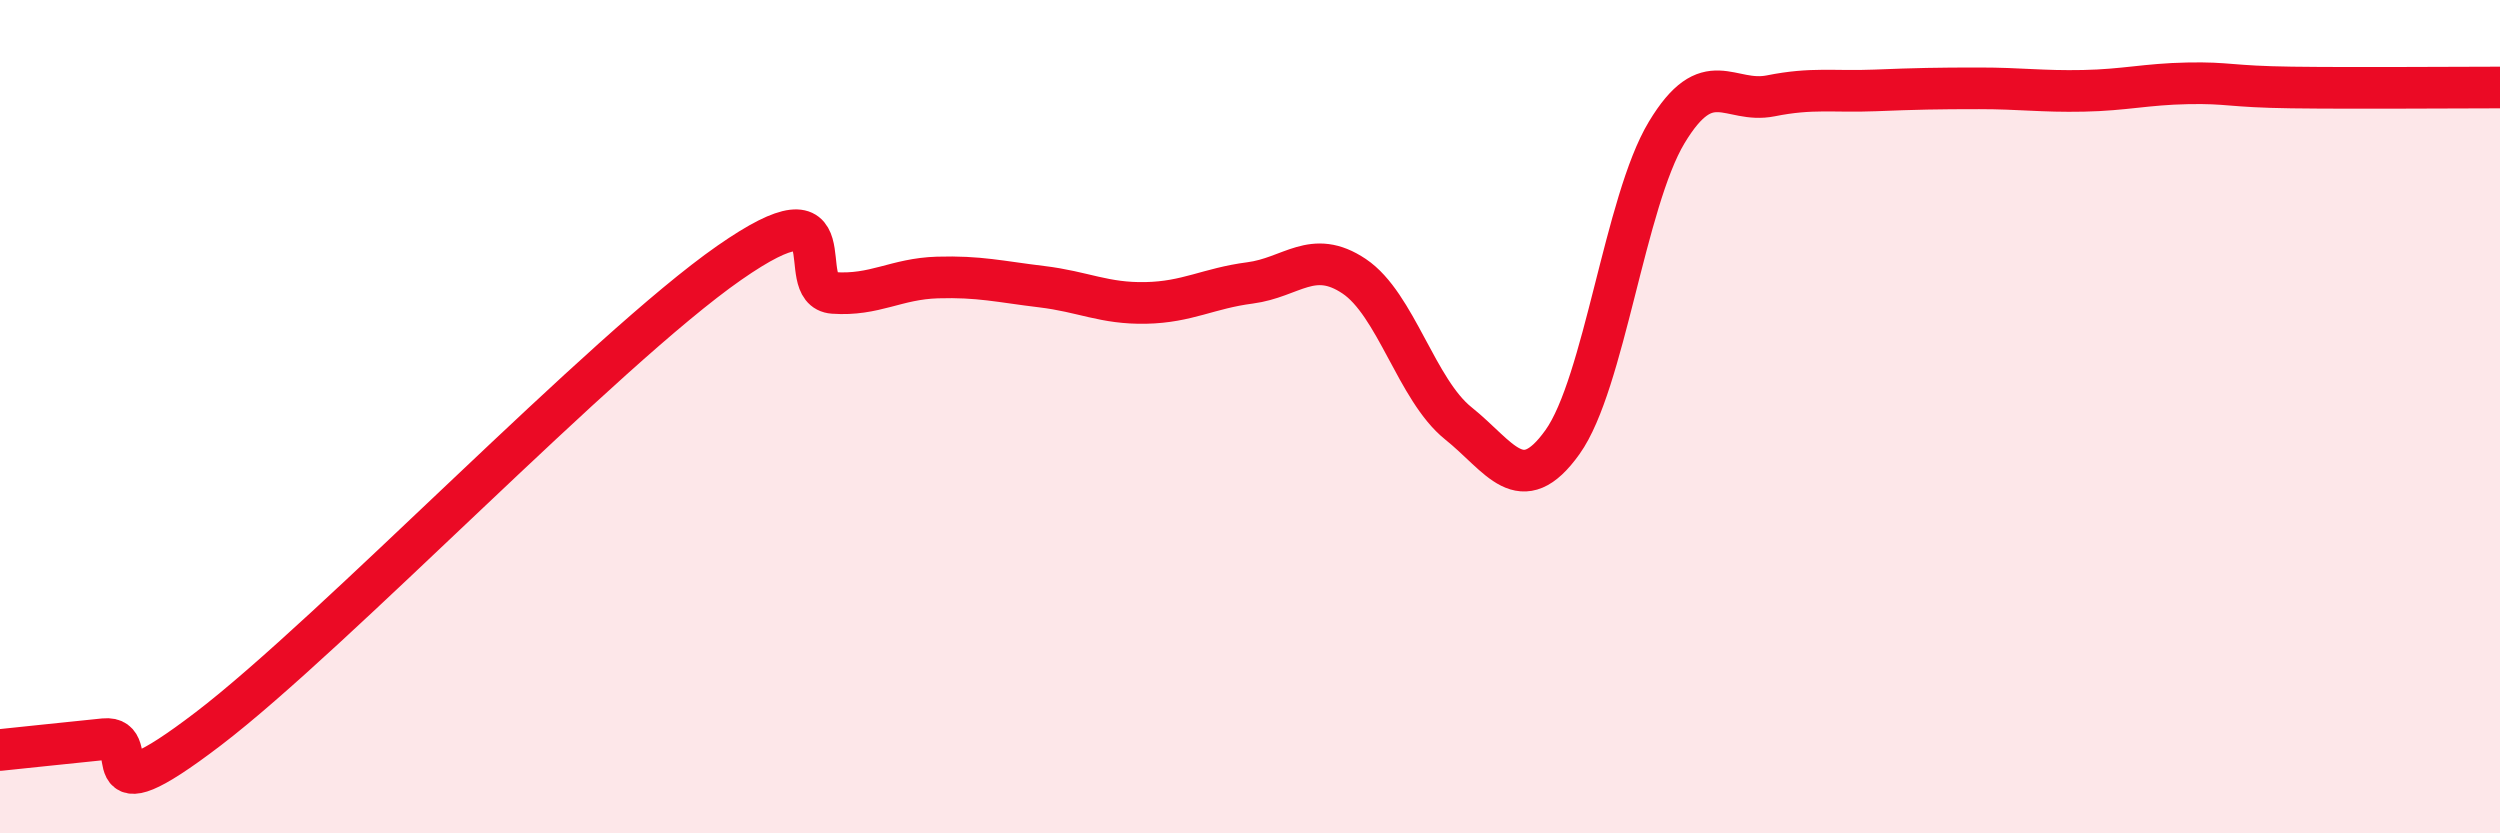
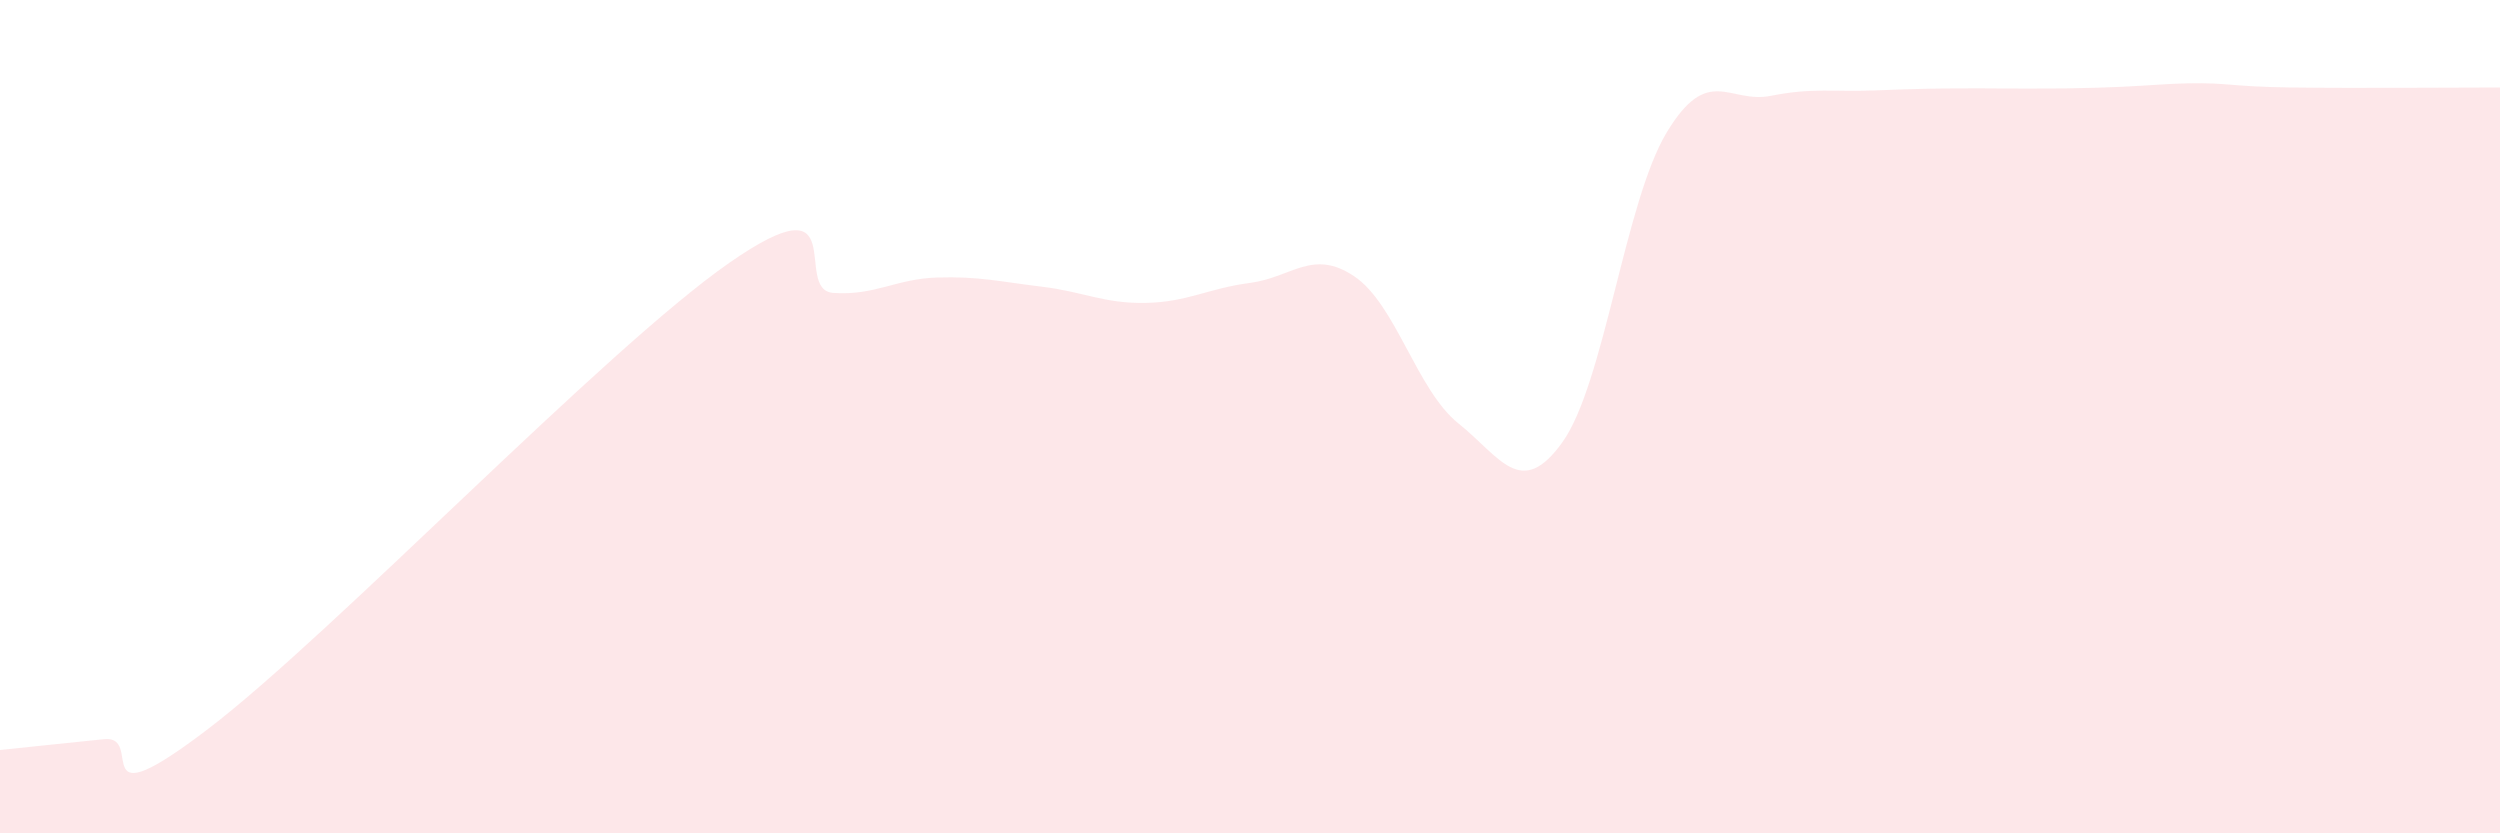
<svg xmlns="http://www.w3.org/2000/svg" width="60" height="20" viewBox="0 0 60 20">
-   <path d="M 0,18 C 0.5,17.95 1.5,17.84 2.5,17.74 C 3.5,17.64 2,19.78 5,17.49 C 8,15.2 14.5,8.4 17.5,6.31 C 20.5,4.22 19,6.96 20,7.03 C 21,7.1 21.5,6.69 22.5,6.66 C 23.5,6.63 24,6.76 25,6.88 C 26,7 26.5,7.29 27.5,7.27 C 28.5,7.25 29,6.92 30,6.79 C 31,6.66 31.5,5.96 32.5,6.63 C 33.5,7.3 34,9.36 35,10.16 C 36,10.96 36.5,12.01 37.5,10.61 C 38.5,9.21 39,4.84 40,3.18 C 41,1.52 41.5,2.5 42.5,2.3 C 43.5,2.1 44,2.21 45,2.17 C 46,2.13 46.5,2.12 47.5,2.12 C 48.5,2.12 49,2.2 50,2.18 C 51,2.16 51.5,2.02 52.5,2 C 53.5,1.98 53.5,2.08 55,2.1 C 56.5,2.12 59,2.1 60,2.1L60 20L0 20Z" fill="#EB0A25" opacity="0.1" stroke-linecap="round" stroke-linejoin="round" />
-   <path d="M 0,18 C 0.5,17.95 1.5,17.84 2.5,17.74 C 3.5,17.64 2,19.78 5,17.49 C 8,15.2 14.5,8.4 17.5,6.31 C 20.5,4.22 19,6.96 20,7.03 C 21,7.1 21.5,6.69 22.5,6.66 C 23.5,6.63 24,6.76 25,6.88 C 26,7 26.5,7.29 27.5,7.27 C 28.5,7.25 29,6.92 30,6.79 C 31,6.66 31.5,5.96 32.5,6.63 C 33.5,7.3 34,9.36 35,10.16 C 36,10.96 36.5,12.01 37.5,10.61 C 38.5,9.21 39,4.84 40,3.18 C 41,1.52 41.5,2.5 42.5,2.3 C 43.5,2.1 44,2.21 45,2.17 C 46,2.13 46.5,2.12 47.5,2.12 C 48.5,2.12 49,2.2 50,2.18 C 51,2.16 51.5,2.02 52.5,2 C 53.5,1.98 53.5,2.08 55,2.1 C 56.5,2.12 59,2.1 60,2.1" stroke="#EB0A25" stroke-width="1" fill="none" stroke-linecap="round" stroke-linejoin="round" />
+   <path d="M 0,18 C 0.5,17.95 1.5,17.84 2.5,17.74 C 3.5,17.64 2,19.78 5,17.49 C 8,15.2 14.5,8.4 17.5,6.31 C 20.5,4.22 19,6.96 20,7.03 C 21,7.1 21.5,6.69 22.5,6.66 C 23.5,6.63 24,6.76 25,6.88 C 26,7 26.5,7.29 27.5,7.27 C 28.5,7.25 29,6.92 30,6.79 C 31,6.66 31.5,5.96 32.5,6.63 C 33.5,7.3 34,9.36 35,10.16 C 36,10.96 36.5,12.01 37.5,10.61 C 38.5,9.21 39,4.84 40,3.18 C 41,1.52 41.5,2.5 42.5,2.3 C 43.5,2.1 44,2.21 45,2.17 C 46,2.13 46.5,2.12 47.5,2.12 C 51,2.16 51.5,2.02 52.5,2 C 53.5,1.98 53.5,2.08 55,2.1 C 56.5,2.12 59,2.1 60,2.1L60 20L0 20Z" fill="#EB0A25" opacity="0.1" stroke-linecap="round" stroke-linejoin="round" />
</svg>